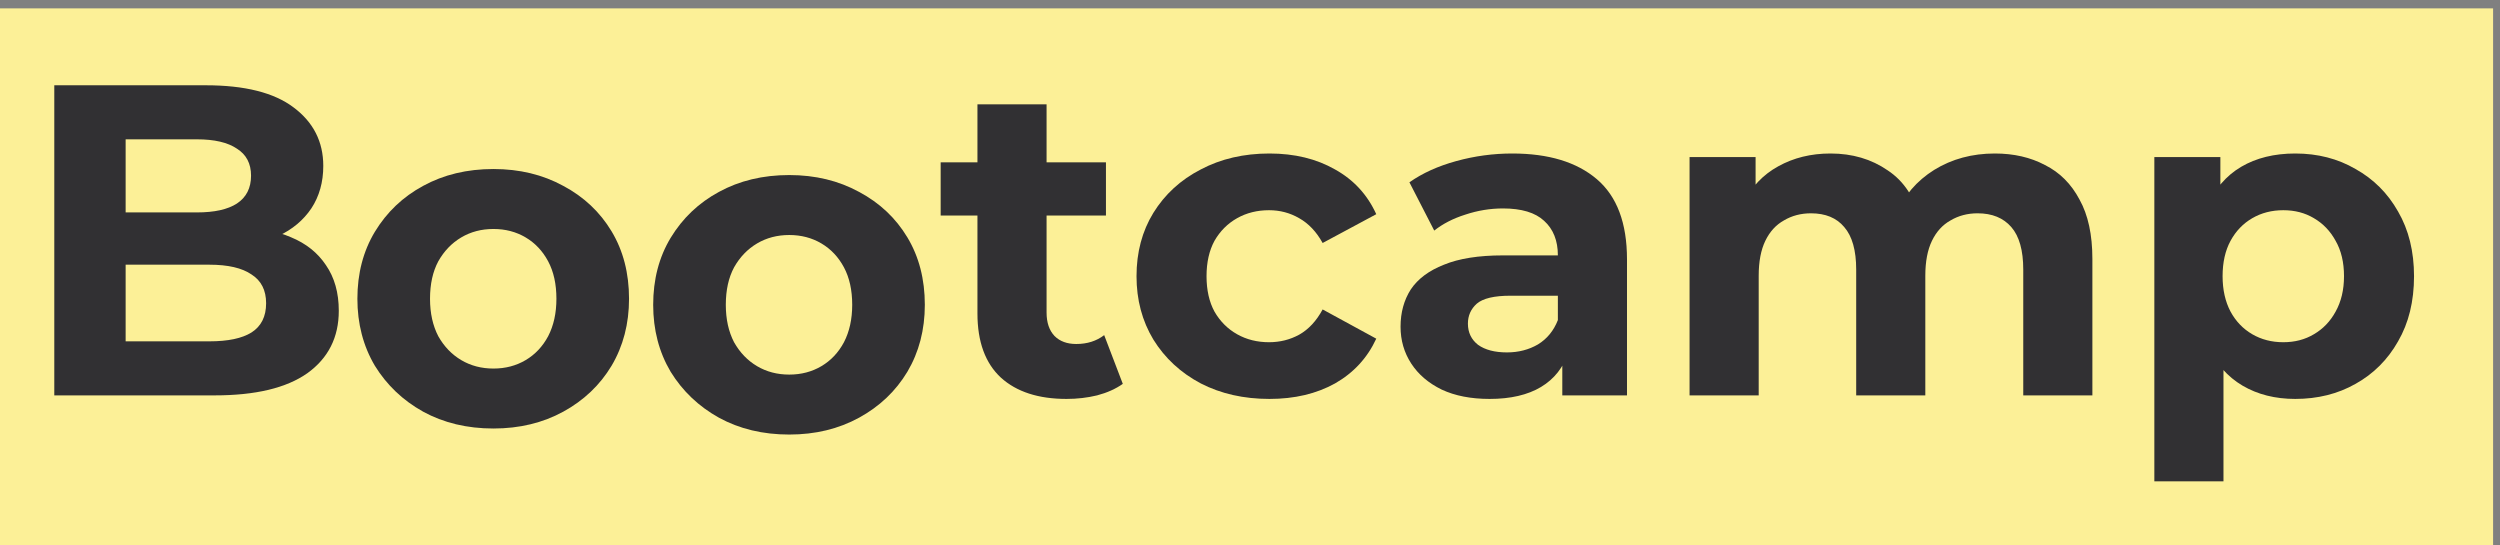
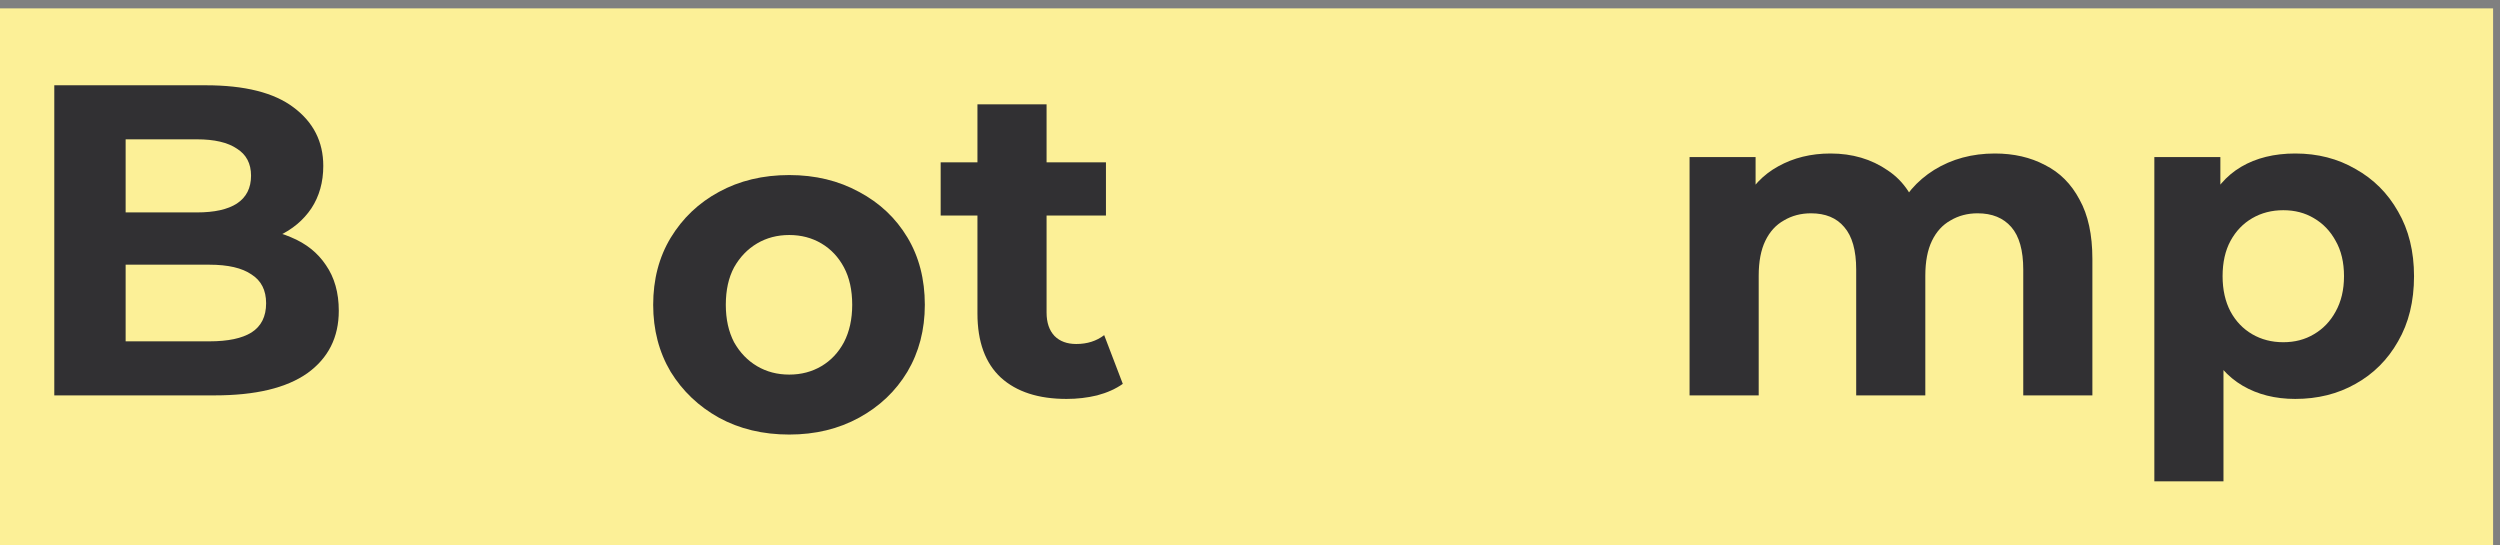
<svg xmlns="http://www.w3.org/2000/svg" width="275" height="60" viewBox="0 0 275 60" fill="none">
  <rect x="0" y="0" width="275" height="60" fill="#808080" stroke="none" />
  <path d="M274.24 0.922H0V60H274.24V0.922Z" fill="#FCF097" />
  <path d="M5.972 43.492V9.381H22.643C26.933 9.381 30.15 10.193 32.295 11.817C34.472 13.442 35.561 15.586 35.561 18.25C35.561 20.037 35.122 21.596 34.245 22.928C33.367 24.227 32.165 25.234 30.637 25.949C29.11 26.664 27.355 27.021 25.373 27.021L26.299 25.023C28.444 25.023 30.345 25.381 32.002 26.095C33.66 26.777 34.943 27.801 35.853 29.165C36.796 30.53 37.267 32.203 37.267 34.184C37.267 37.108 36.113 39.398 33.806 41.055C31.499 42.68 28.103 43.492 23.618 43.492H5.972ZM13.82 37.547H23.033C25.08 37.547 26.624 37.222 27.664 36.572C28.736 35.89 29.273 34.818 29.273 33.356C29.273 31.927 28.736 30.871 27.664 30.189C26.624 29.474 25.08 29.116 23.033 29.116H13.235V23.366H21.668C23.586 23.366 25.048 23.041 26.055 22.392C27.095 21.709 27.615 20.686 27.615 19.322C27.615 17.99 27.095 16.999 26.055 16.349C25.048 15.667 23.586 15.326 21.668 15.326H13.82V37.547Z" fill="#313033" />
  <path d="M117.317 43.882C114.23 43.882 111.825 43.102 110.102 41.542C108.38 39.951 107.519 37.595 107.519 34.477V11.476H115.123V34.379C115.123 35.484 115.416 36.345 116.001 36.962C116.586 37.547 117.382 37.839 118.389 37.839C119.592 37.839 120.615 37.514 121.46 36.864L123.508 42.225C122.728 42.777 121.785 43.199 120.68 43.492C119.608 43.752 118.487 43.882 117.317 43.882ZM103.473 23.707V17.86H121.655V23.707H103.473Z" fill="#313033" />
-   <path d="M139.641 43.882C136.814 43.882 134.295 43.313 132.085 42.176C129.875 41.007 128.137 39.398 126.87 37.352C125.635 35.305 125.017 32.982 125.017 30.383C125.017 27.752 125.635 25.429 126.87 23.415C128.137 21.368 129.875 19.777 132.085 18.64C134.295 17.47 136.814 16.885 139.641 16.885C142.403 16.885 144.808 17.47 146.855 18.64C148.903 19.777 150.414 21.417 151.389 23.561L145.49 26.729C144.808 25.494 143.947 24.585 142.907 24C141.899 23.415 140.795 23.123 139.592 23.123C138.292 23.123 137.122 23.415 136.082 24C135.043 24.585 134.214 25.413 133.596 26.485C133.011 27.557 132.719 28.857 132.719 30.383C132.719 31.91 133.011 33.21 133.596 34.282C134.214 35.354 135.043 36.182 136.082 36.767C137.122 37.352 138.292 37.644 139.592 37.644C140.795 37.644 141.899 37.368 142.907 36.816C143.947 36.231 144.808 35.305 145.49 34.038L151.389 37.254C150.414 39.366 148.903 41.007 146.855 42.176C144.808 43.313 142.403 43.882 139.641 43.882Z" fill="#313033" />
-   <path d="M171.853 43.492V38.375L171.366 37.254V28.093C171.366 26.469 170.862 25.202 169.854 24.292C168.88 23.383 167.368 22.928 165.321 22.928C163.924 22.928 162.543 23.155 161.178 23.61C159.845 24.032 158.708 24.617 157.766 25.364L155.036 20.053C156.466 19.046 158.188 18.266 160.203 17.714C162.218 17.161 164.265 16.885 166.345 16.885C170.342 16.885 173.445 17.827 175.655 19.712C177.865 21.596 178.97 24.536 178.97 28.532V43.492H171.853ZM163.859 43.882C161.811 43.882 160.057 43.541 158.594 42.858C157.132 42.144 156.011 41.185 155.231 39.983C154.451 38.781 154.061 37.433 154.061 35.939C154.061 34.379 154.435 33.015 155.182 31.845C155.962 30.676 157.181 29.766 158.838 29.116C160.495 28.434 162.656 28.093 165.321 28.093H172.292V32.528H166.15C164.362 32.528 163.128 32.82 162.445 33.405C161.795 33.989 161.47 34.72 161.47 35.597C161.47 36.572 161.844 37.352 162.591 37.937C163.371 38.489 164.427 38.765 165.76 38.765C167.027 38.765 168.165 38.473 169.172 37.888C170.179 37.271 170.911 36.377 171.366 35.208L172.535 38.716C171.983 40.406 170.976 41.689 169.513 42.566C168.051 43.443 166.166 43.882 163.859 43.882Z" fill="#313033" />
  <path d="M219.438 16.885C221.518 16.885 223.354 17.308 224.946 18.152C226.571 18.964 227.839 20.231 228.748 21.953C229.691 23.642 230.162 25.819 230.162 28.483V43.492H222.558V29.652C222.558 27.541 222.119 25.982 221.242 24.974C220.364 23.967 219.129 23.464 217.537 23.464C216.432 23.464 215.441 23.724 214.563 24.244C213.686 24.731 213.004 25.478 212.516 26.485C212.029 27.492 211.785 28.775 211.785 30.335V43.492H204.181V29.652C204.181 27.541 203.742 25.982 202.864 24.974C202.02 23.967 200.801 23.464 199.209 23.464C198.104 23.464 197.112 23.724 196.235 24.244C195.358 24.731 194.675 25.478 194.188 26.485C193.7 27.492 193.457 28.775 193.457 30.335V43.492H185.852V17.275H193.115V24.438L191.75 22.343C192.66 20.556 193.944 19.208 195.601 18.298C197.291 17.356 199.209 16.885 201.353 16.885C203.758 16.885 205.854 17.503 207.642 18.737C209.461 19.939 210.664 21.791 211.249 24.292L208.568 23.561C209.445 21.515 210.842 19.89 212.76 18.688C214.71 17.486 216.936 16.885 219.438 16.885Z" fill="#313033" />
  <path d="M252.479 43.882C250.269 43.882 248.336 43.394 246.679 42.42C245.021 41.445 243.721 39.967 242.779 37.985C241.869 35.971 241.414 33.437 241.414 30.383C241.414 27.297 241.853 24.763 242.73 22.782C243.608 20.8 244.875 19.322 246.532 18.347C248.19 17.373 250.172 16.885 252.479 16.885C254.949 16.885 257.159 17.454 259.109 18.591C261.091 19.695 262.651 21.255 263.788 23.269C264.958 25.283 265.543 27.655 265.543 30.383C265.543 33.145 264.958 35.532 263.788 37.547C262.651 39.561 261.091 41.12 259.109 42.225C257.159 43.329 254.949 43.882 252.479 43.882ZM236.978 52.945V17.275H244.241V22.635L244.095 30.432L244.582 38.18V52.945H236.978ZM251.163 37.644C252.43 37.644 253.552 37.352 254.527 36.767C255.534 36.182 256.33 35.354 256.915 34.282C257.533 33.177 257.841 31.878 257.841 30.383C257.841 28.857 257.533 27.557 256.915 26.485C256.33 25.413 255.534 24.585 254.527 24C253.552 23.415 252.43 23.123 251.163 23.123C249.896 23.123 248.758 23.415 247.751 24C246.743 24.585 245.947 25.413 245.362 26.485C244.777 27.557 244.485 28.857 244.485 30.383C244.485 31.878 244.777 33.177 245.362 34.282C245.947 35.354 246.743 36.182 247.751 36.767C248.758 37.352 249.896 37.644 251.163 37.644Z" fill="#313033" />
-   <path d="M54.279 47.136C51.38 47.136 48.802 46.518 46.543 45.282C44.319 44.045 42.549 42.362 41.235 40.232C39.954 38.068 39.313 35.612 39.313 32.865C39.313 30.082 39.954 27.627 41.235 25.497C42.549 23.333 44.319 21.65 46.543 20.448C48.802 19.211 51.38 18.593 54.279 18.593C57.144 18.593 59.706 19.211 61.964 20.448C64.223 21.65 65.992 23.316 67.273 25.445C68.554 27.575 69.194 30.048 69.194 32.865C69.194 35.612 68.554 38.068 67.273 40.232C65.992 42.362 64.223 44.045 61.964 45.282C59.706 46.518 57.144 47.136 54.279 47.136ZM54.279 40.541C55.594 40.541 56.773 40.232 57.818 39.614C58.863 38.996 59.689 38.12 60.296 36.986C60.903 35.819 61.206 34.445 61.206 32.865C61.206 31.25 60.903 29.876 60.296 28.743C59.689 27.609 58.863 26.733 57.818 26.115C56.773 25.497 55.594 25.188 54.279 25.188C52.965 25.188 51.785 25.497 50.74 26.115C49.695 26.733 48.852 27.609 48.212 28.743C47.605 29.876 47.302 31.25 47.302 32.865C47.302 34.445 47.605 35.819 48.212 36.986C48.852 38.12 49.695 38.996 50.74 39.614C51.785 40.232 52.965 40.541 54.279 40.541Z" fill="#313033" />
  <path d="M86.816 47.8C83.917 47.8 81.339 47.182 79.08 45.945C76.856 44.709 75.086 43.026 73.772 40.896C72.491 38.732 71.85 36.276 71.85 33.528C71.85 30.746 72.491 28.29 73.772 26.161C75.086 23.997 76.856 22.314 79.08 21.111C81.339 19.875 83.917 19.256 86.816 19.256C89.681 19.256 92.243 19.875 94.501 21.111C96.76 22.314 98.529 23.979 99.81 26.109C101.091 28.239 101.731 30.712 101.731 33.528C101.731 36.276 101.091 38.732 99.81 40.896C98.529 43.026 96.76 44.709 94.501 45.945C92.243 47.182 89.681 47.8 86.816 47.8ZM86.816 41.205C88.131 41.205 89.31 40.896 90.355 40.278C91.4 39.66 92.226 38.784 92.833 37.65C93.439 36.482 93.743 35.108 93.743 33.528C93.743 31.914 93.439 30.54 92.833 29.407C92.226 28.273 91.4 27.397 90.355 26.779C89.31 26.161 88.131 25.851 86.816 25.851C85.501 25.851 84.322 26.161 83.277 26.779C82.232 27.397 81.389 28.273 80.749 29.407C80.142 30.54 79.839 31.914 79.839 33.528C79.839 35.108 80.142 36.482 80.749 37.65C81.389 38.784 82.232 39.66 83.277 40.278C84.322 40.896 85.501 41.205 86.816 41.205Z" fill="#313033" />
</svg>